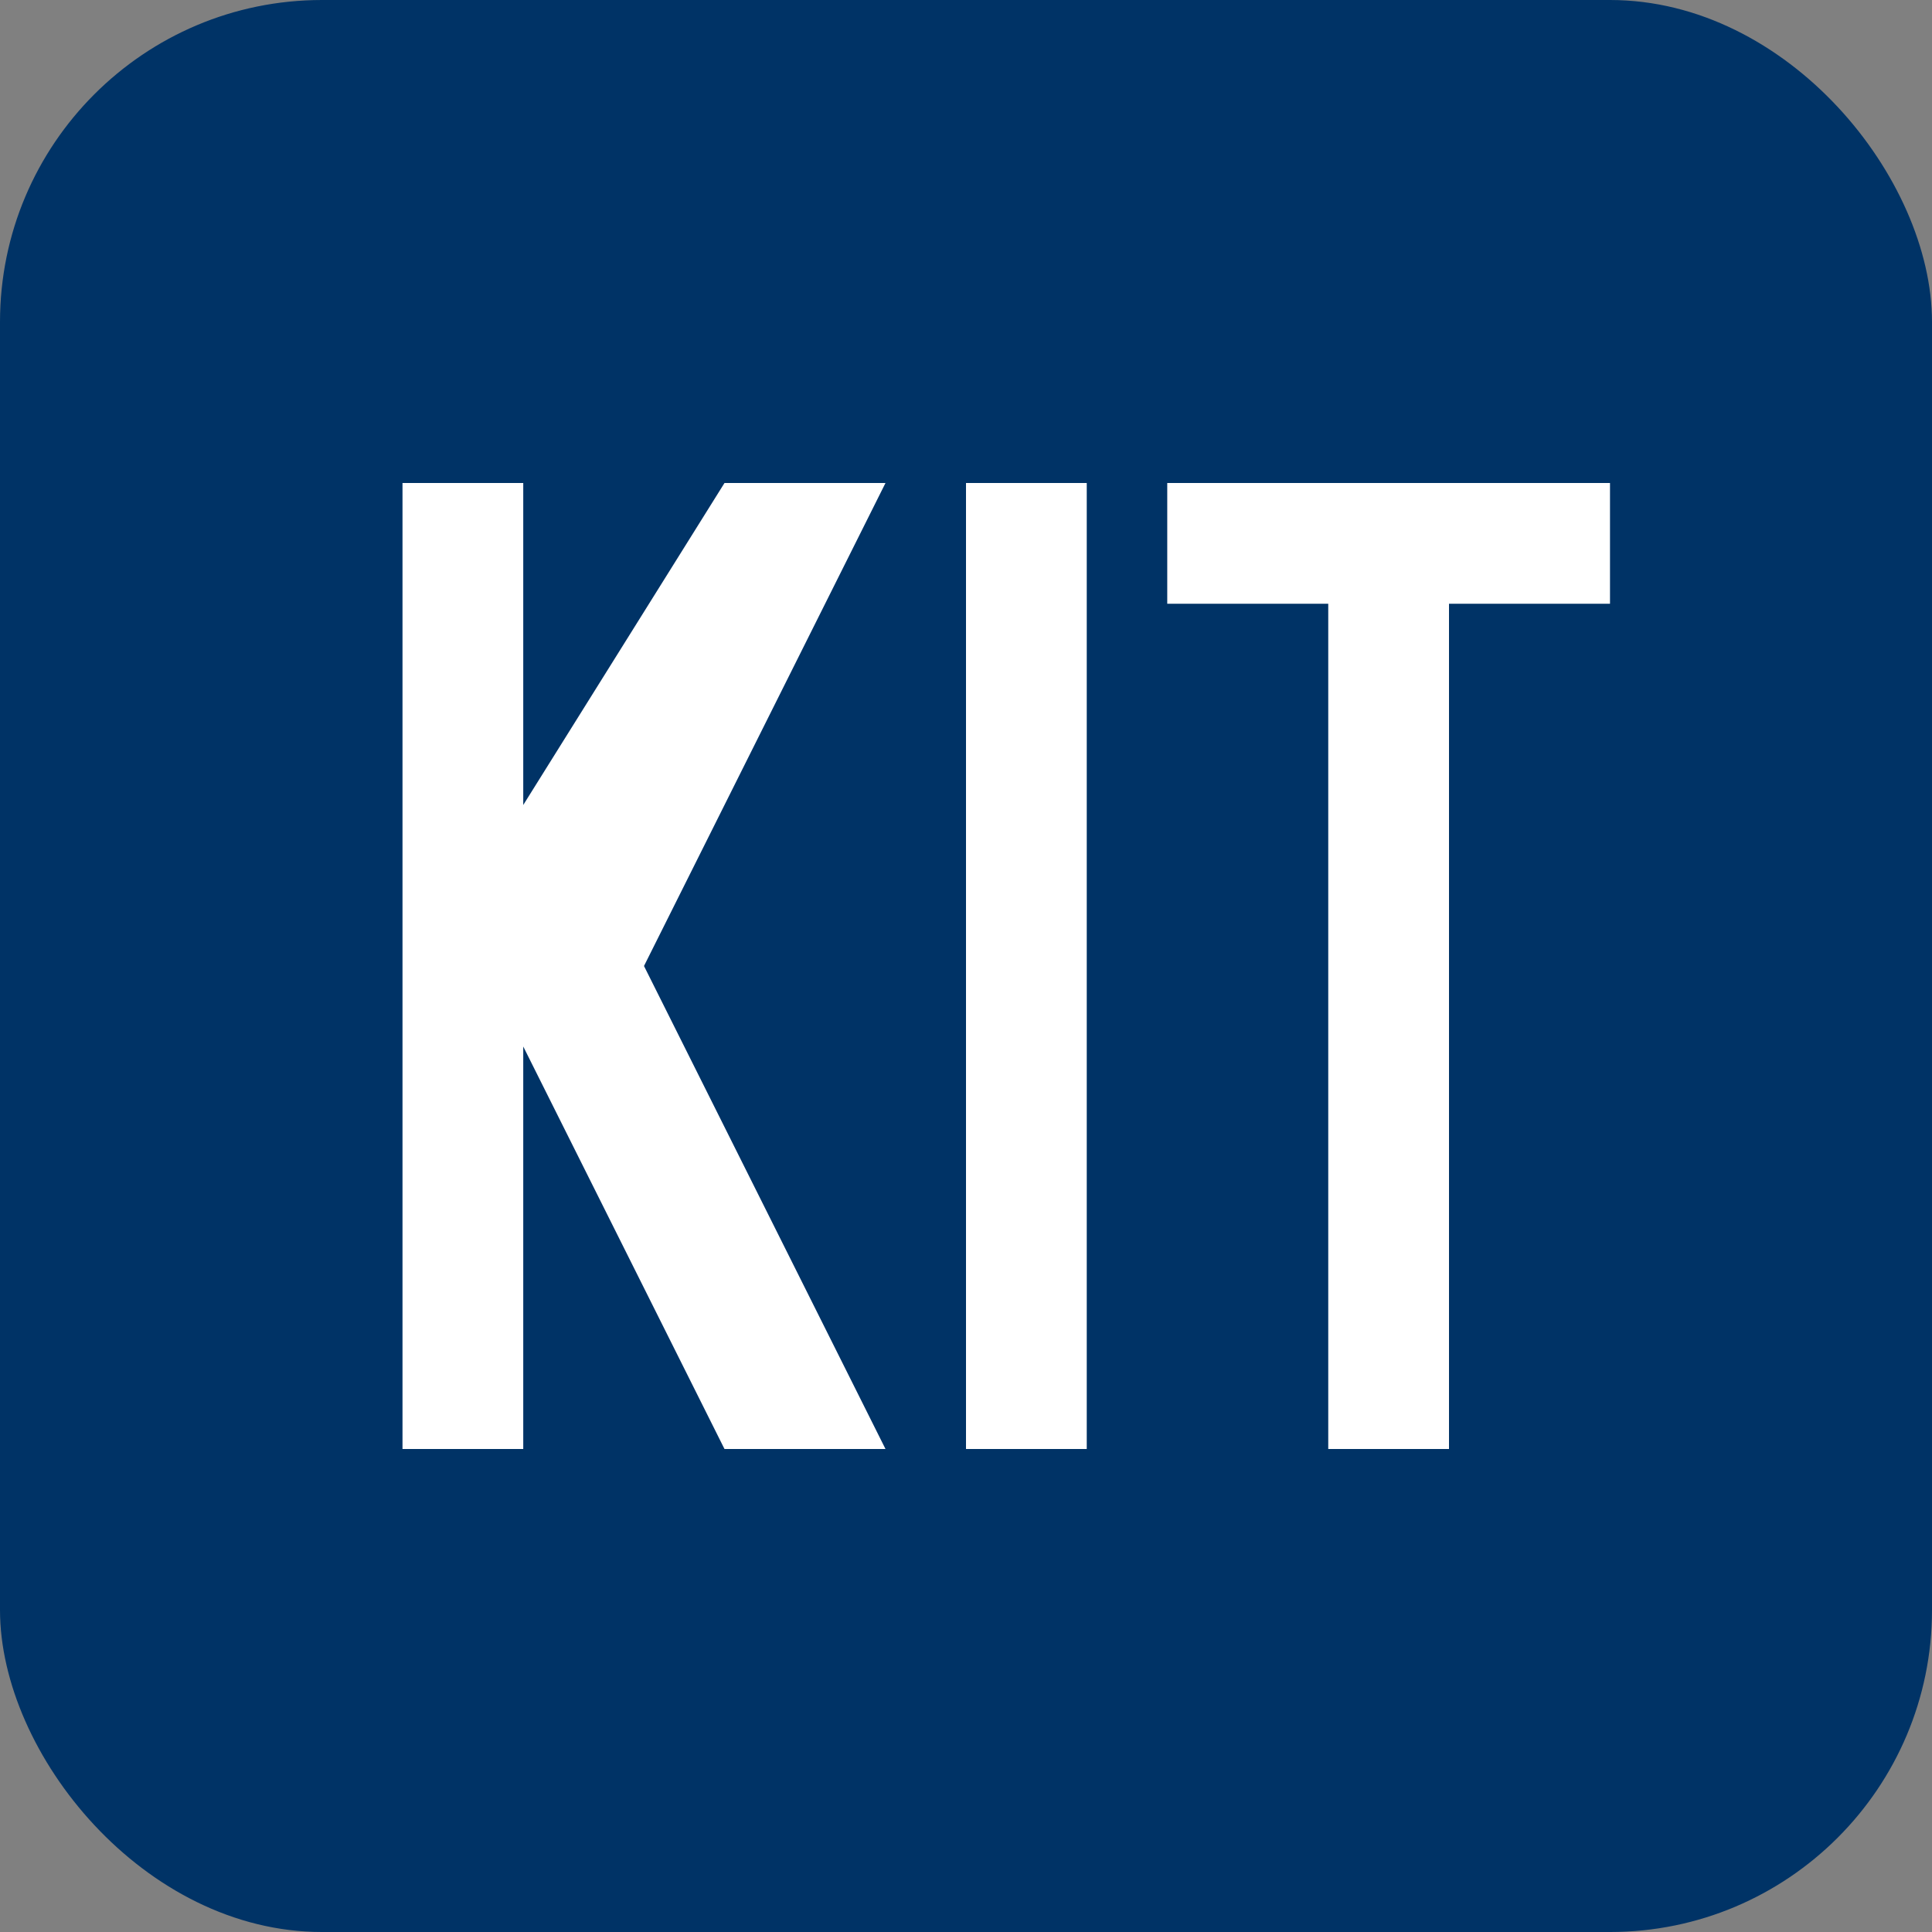
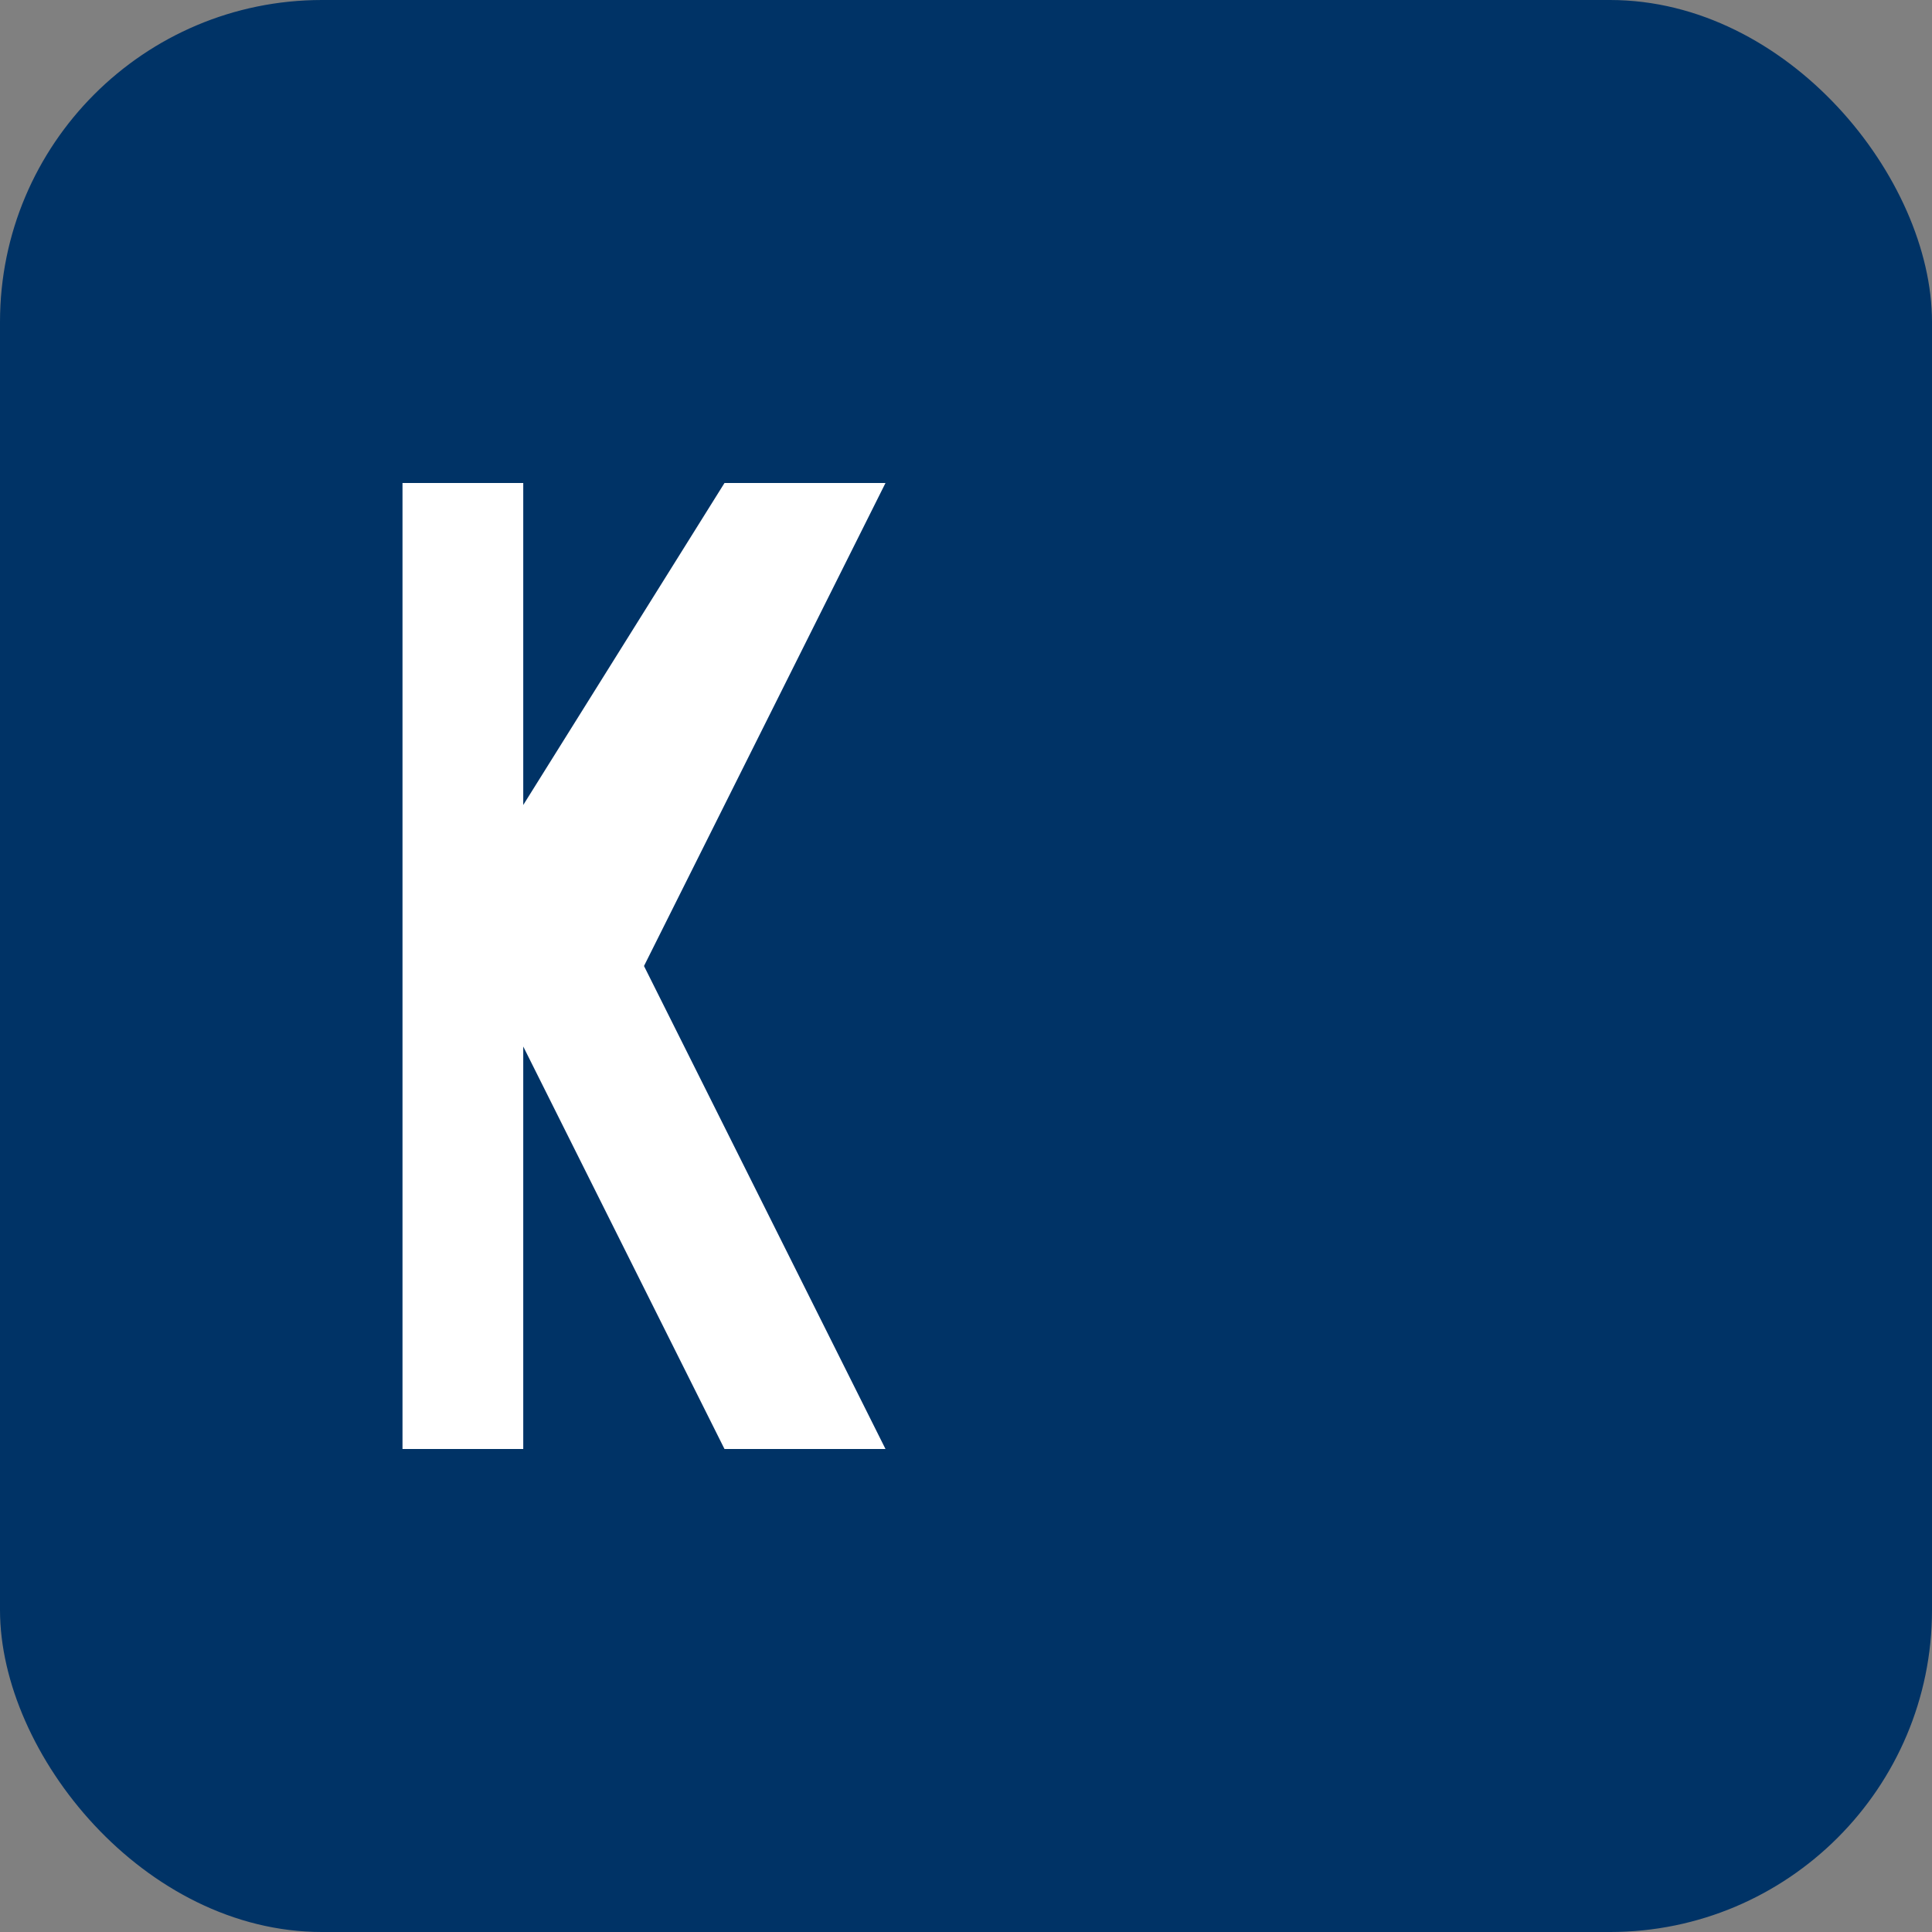
<svg xmlns="http://www.w3.org/2000/svg" width="48" height="48" viewBox="0 0 48 48" fill="none">
  <rect x="0" y="0" width="48" height="48" fill="#808080" stroke="none" />
  <rect x="0" y="0" width="48" height="48" rx="8" fill="#003366" />
  <path d="M10 12 L10 36 L13 36 L13 26 L18 36 L22 36 L16 24 L22 12 L18 12 L13 20 L13 12 Z" fill="white" />
-   <rect x="24" y="12" width="3" height="24" fill="white" />
-   <path d="M29 12 L29 15 L33 15 L33 36 L36 36 L36 15 L40 15 L40 12 Z" fill="white" />
</svg>